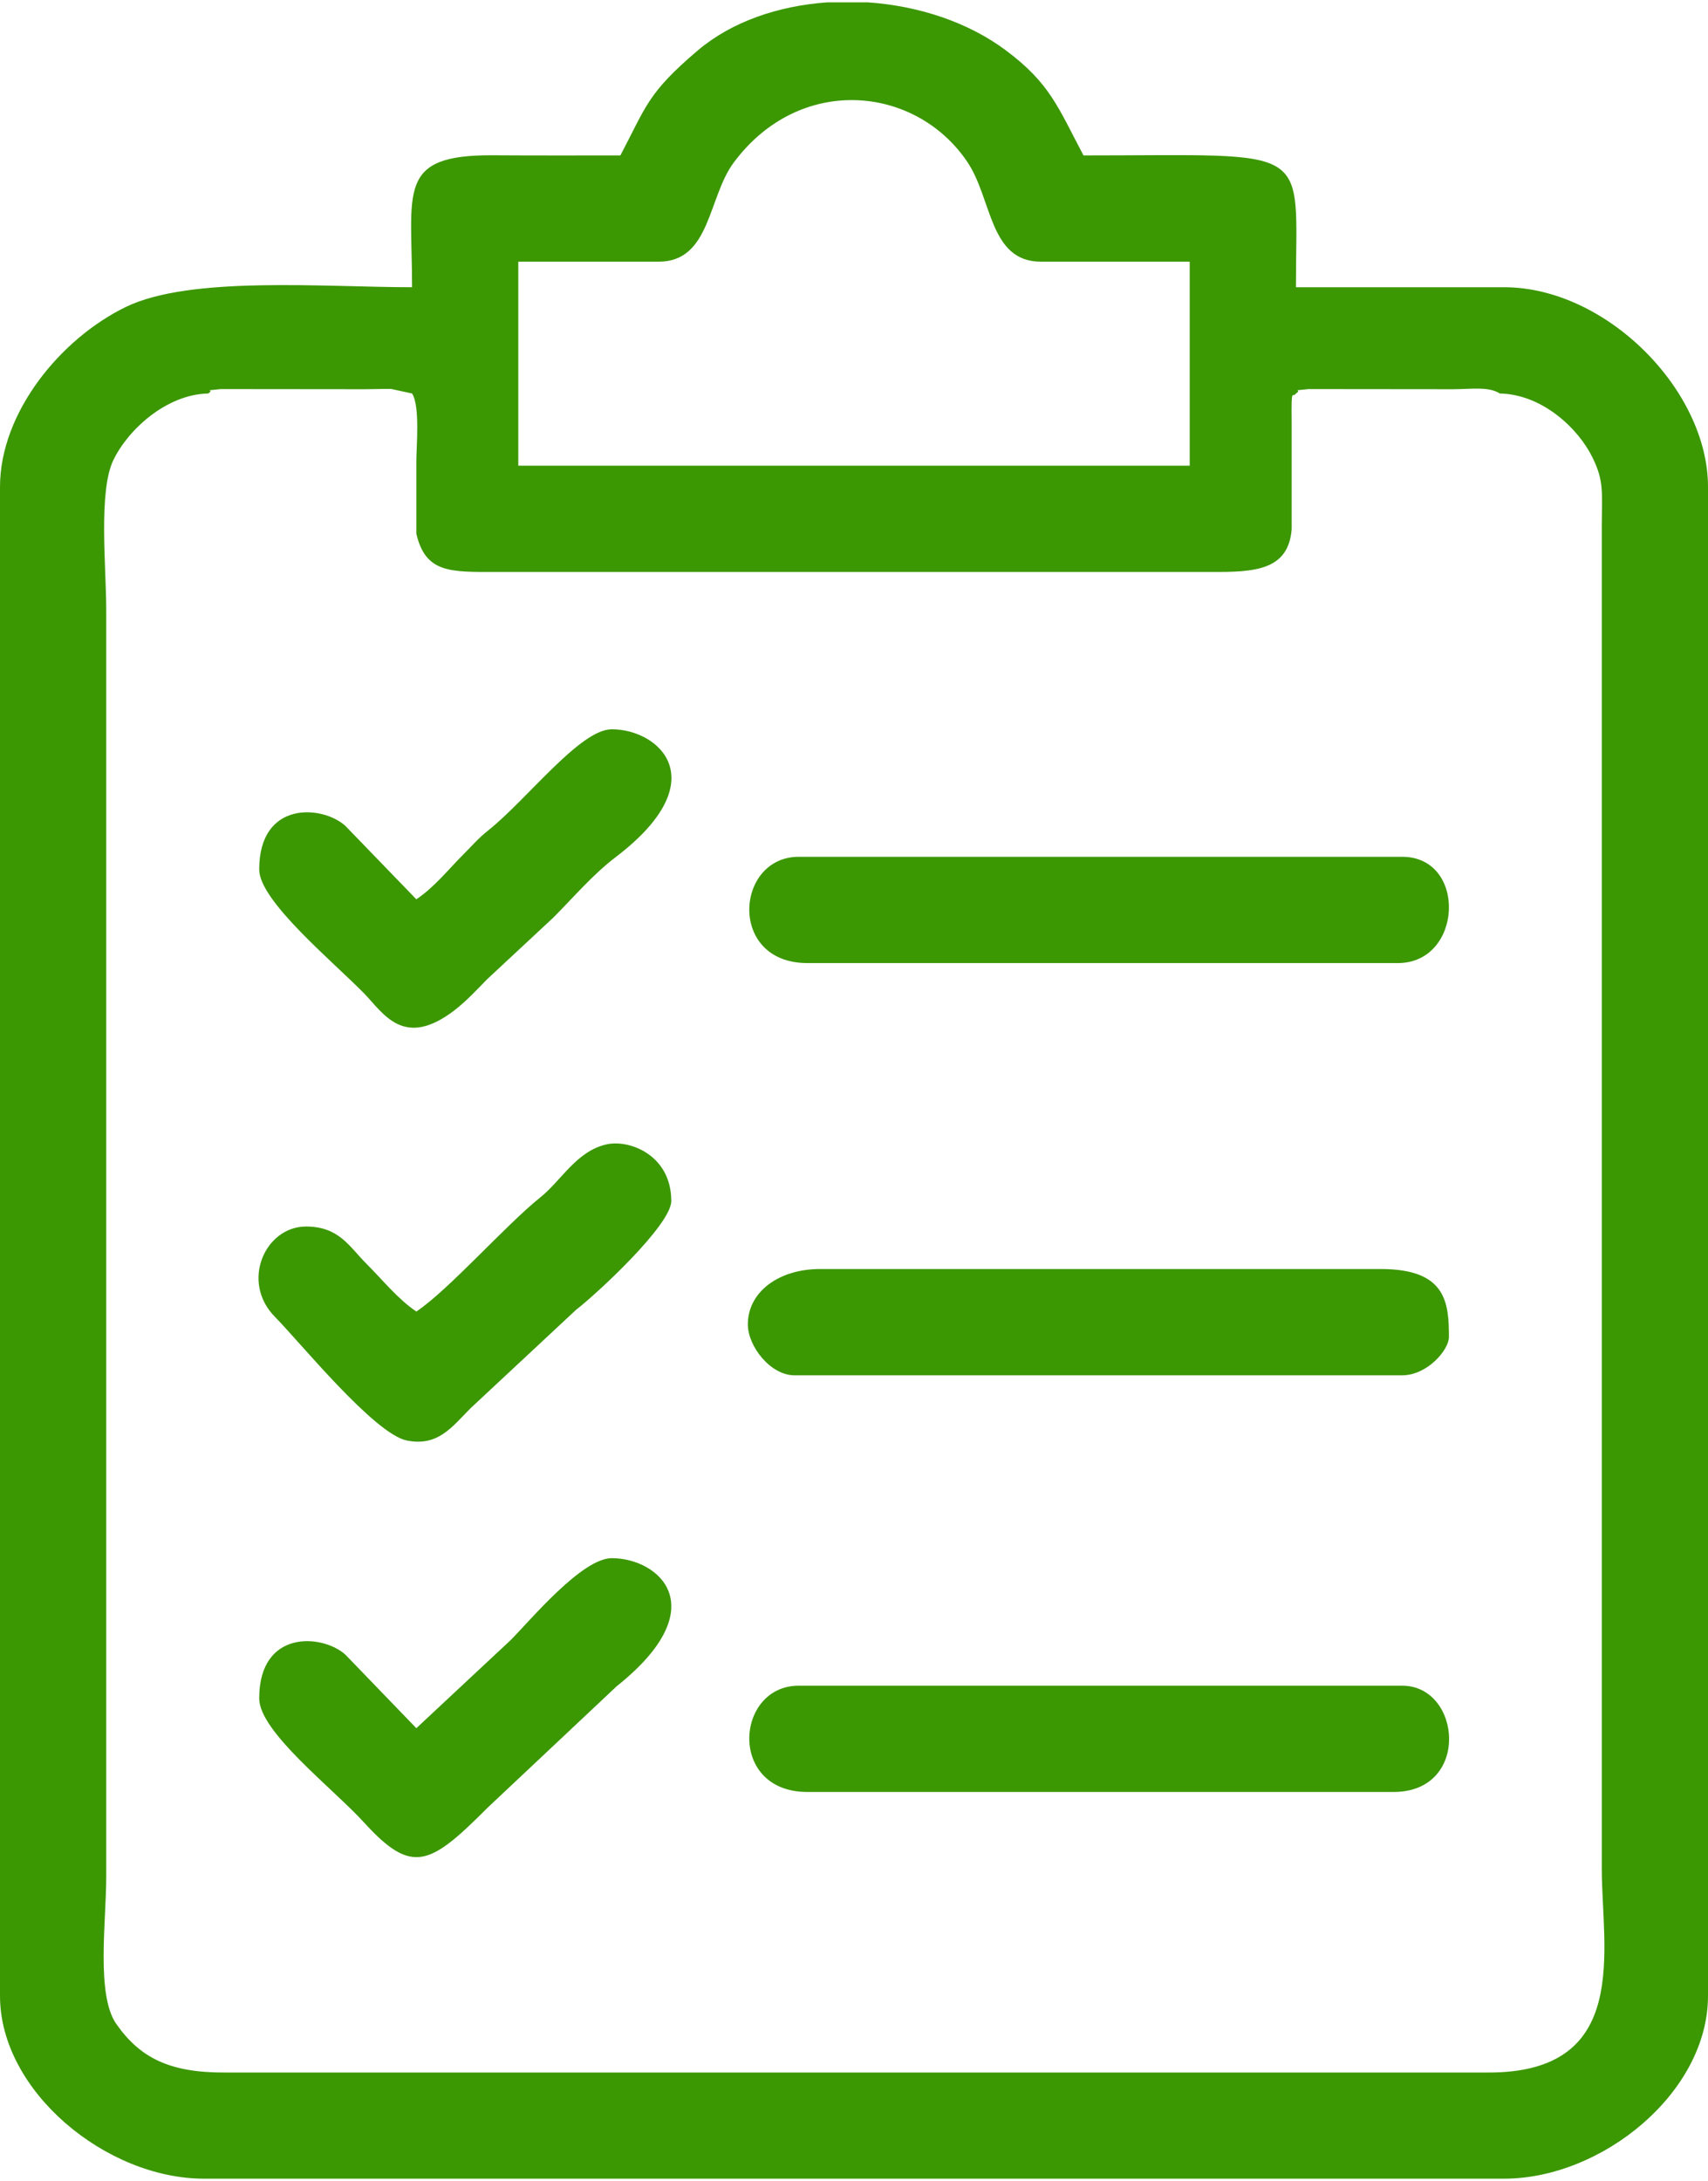
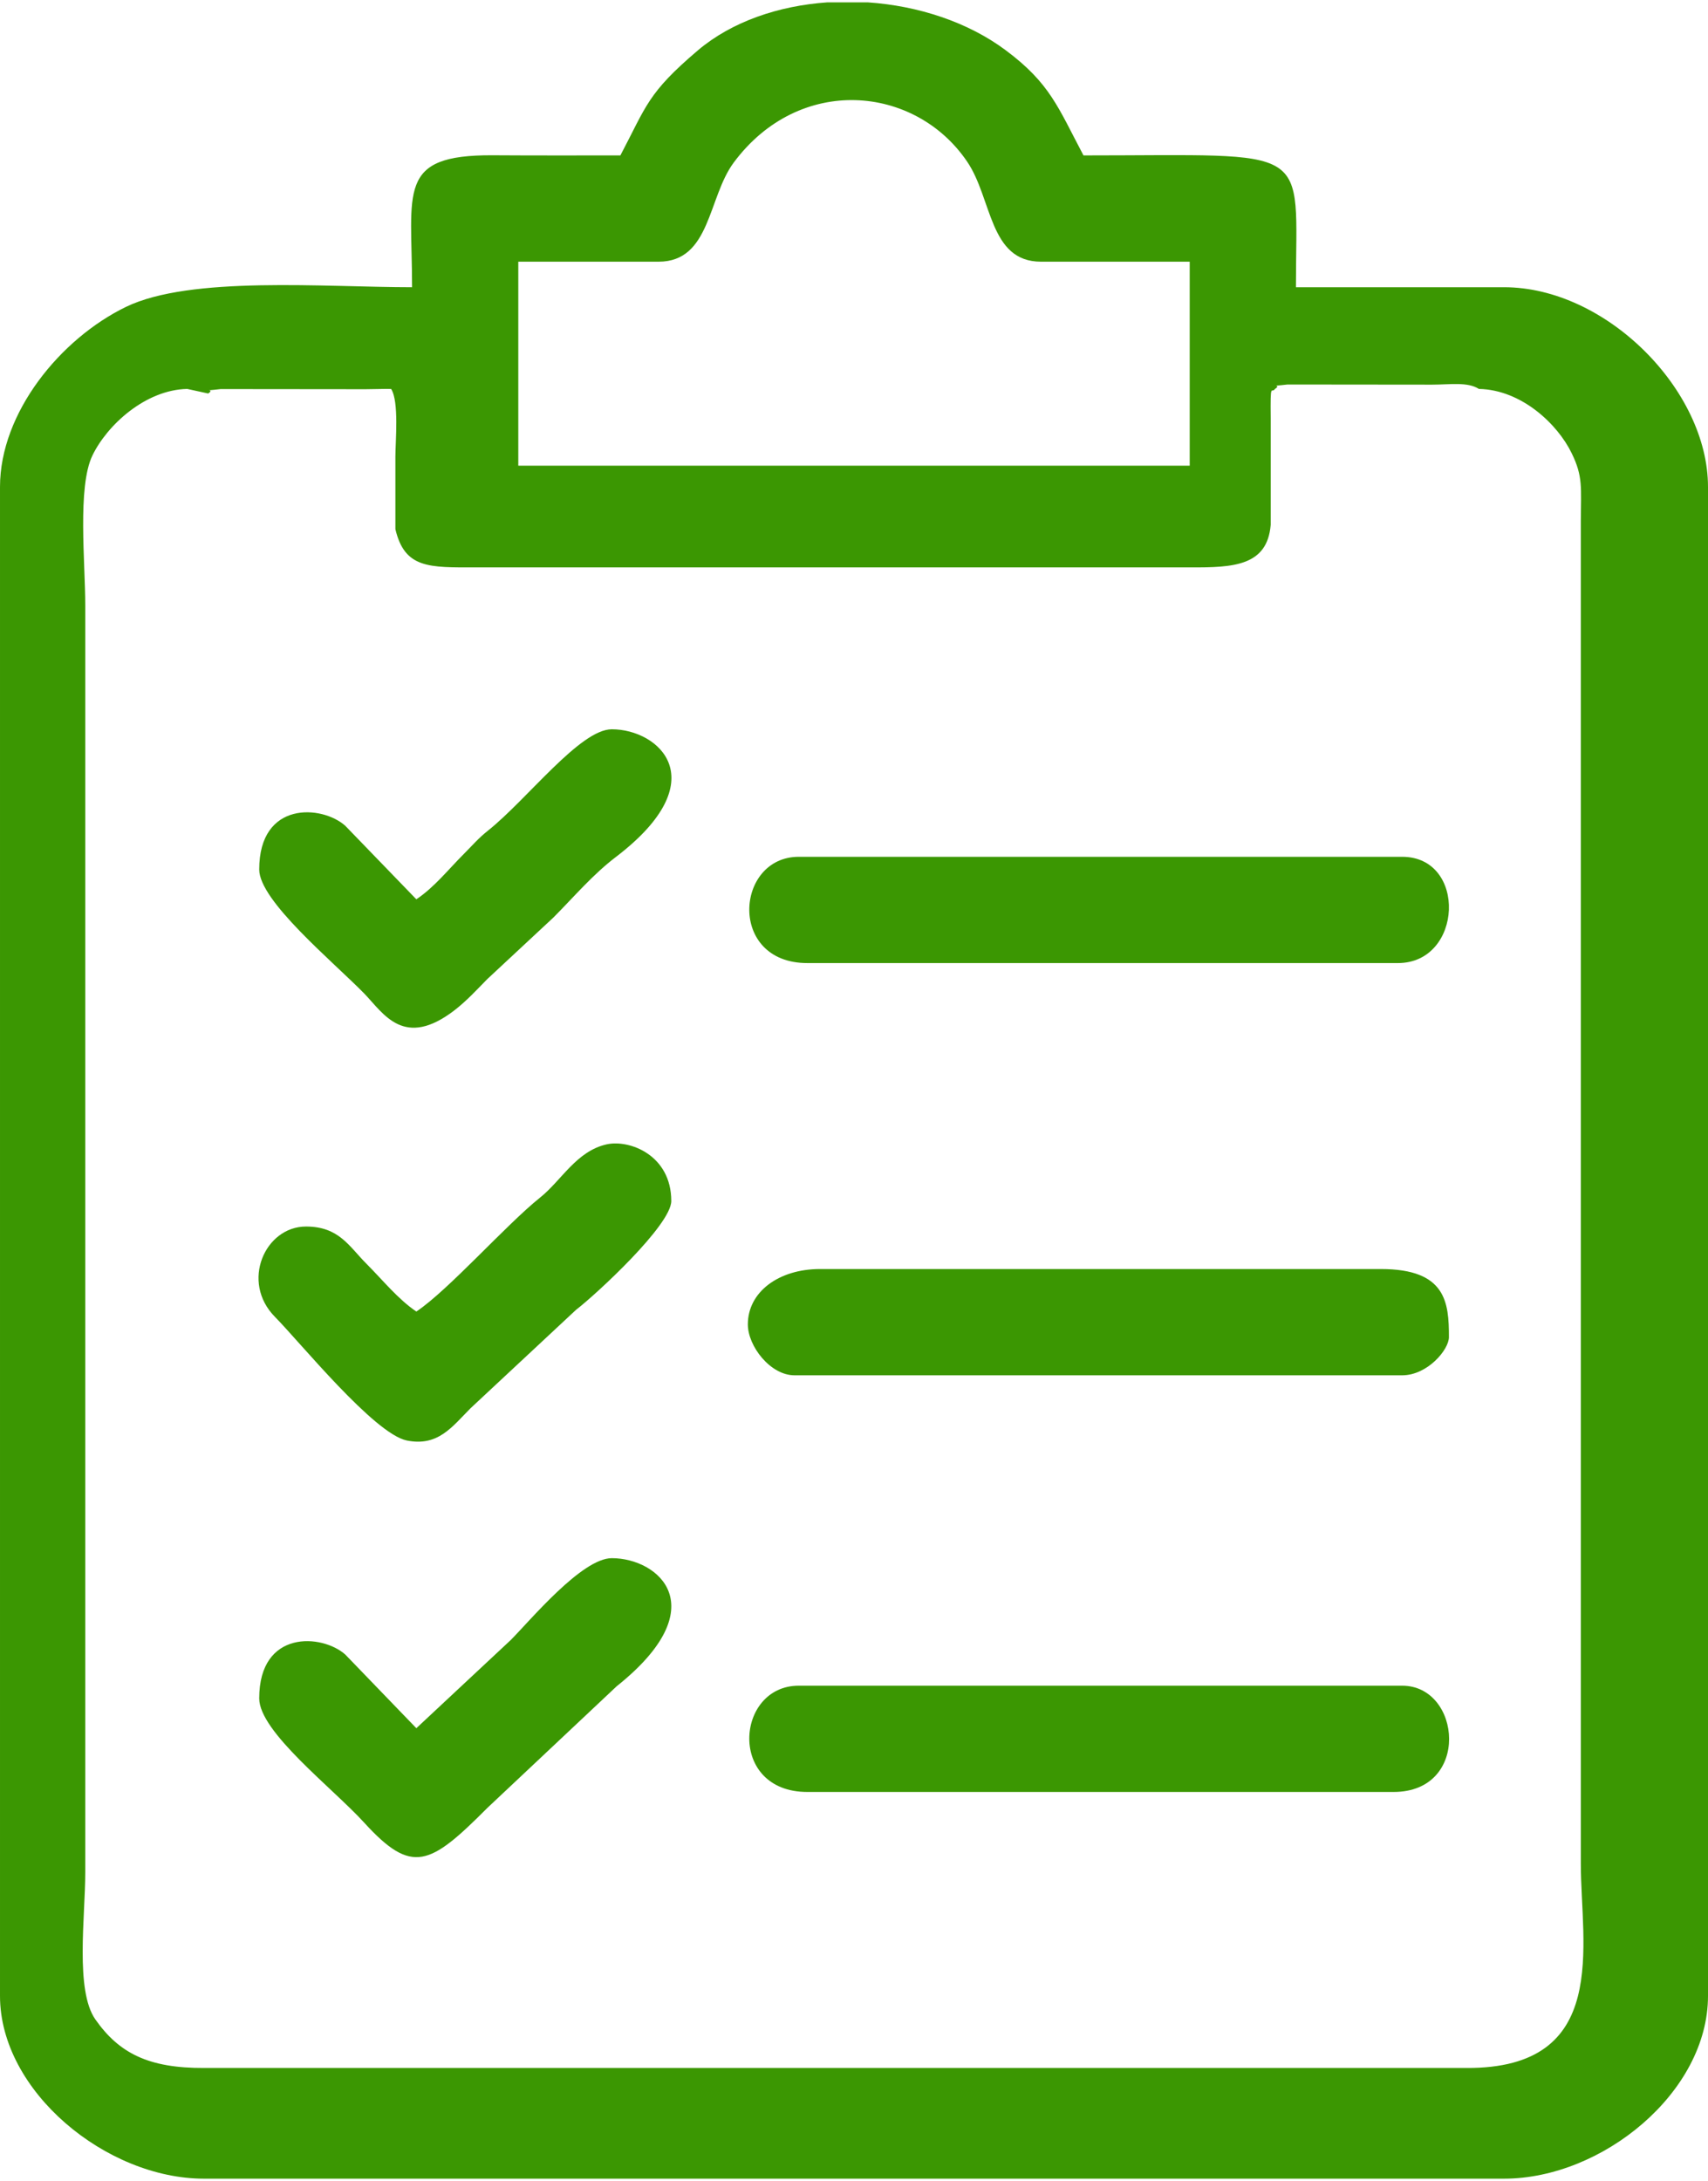
<svg xmlns="http://www.w3.org/2000/svg" xml:space="preserve" width="123px" height="157px" version="1.1" style="shape-rendering:geometricPrecision; text-rendering:geometricPrecision; image-rendering:optimizeQuality; fill-rule:evenodd; clip-rule:evenodd" viewBox="0 0 11.979 15.257">
  <defs>
    <style type="text/css">
   
    .fil0 {fill:#3B9702}
   
  </style>
  </defs>
  <g id="Слой_x0020_1">
-     <path class="fil0" d="M1.46 2.742c0.057,-0.037 -0.066,-0.013 0.088,-0.031l1.015 0.001c0.059,0 0.122,-0.003 0.18,-0.002l0.147 0.032c0.057,0.088 0.03,0.369 0.03,0.476 0,0.169 0,0.338 0,0.507 0.065,0.276 0.235,0.269 0.566,0.268l5.007 0c0.307,0.002 0.542,-0.011 0.566,-0.298 0,-0.169 0,-0.338 0,-0.506 0,-0.08 0,-0.16 0,-0.239 -0.003,-0.269 0.005,-0.17 0.03,-0.208 0.057,-0.037 -0.066,-0.013 0.088,-0.031l1.014 0.001c0.125,0 0.249,-0.021 0.328,0.03 0.3,0.006 0.553,0.248 0.651,0.451 0.08,0.163 0.065,0.242 0.064,0.472l0 9.417c0,0.566 0.212,1.437 -0.803,1.431l-8.852 0c-0.392,0.002 -0.598,-0.105 -0.763,-0.34 -0.143,-0.203 -0.071,-0.721 -0.071,-1.031l0 -8.881c0,-0.302 -0.056,-0.832 0.05,-1.052 0.102,-0.212 0.371,-0.461 0.665,-0.467zm1.46 6.436c-0.129,-0.087 -0.235,-0.22 -0.35,-0.335 -0.121,-0.121 -0.192,-0.261 -0.424,-0.261 -0.287,0 -0.461,0.388 -0.217,0.634 0.175,0.177 0.695,0.819 0.924,0.866 0.219,0.044 0.317,-0.095 0.447,-0.226l0.74 -0.69c0.143,-0.11 0.668,-0.595 0.668,-0.763 0,-0.321 -0.292,-0.433 -0.454,-0.397 -0.212,0.048 -0.316,0.253 -0.465,0.372 -0.239,0.191 -0.645,0.651 -0.869,0.8zm0 -2.89l-0.498 -0.515c-0.162,-0.146 -0.604,-0.178 -0.604,0.306 0,0.22 0.516,0.644 0.738,0.871 0.135,0.14 0.277,0.39 0.634,0.114 0.088,-0.069 0.147,-0.135 0.229,-0.218l0.463 -0.431c0.149,-0.15 0.276,-0.301 0.439,-0.425 0.702,-0.536 0.301,-0.894 -0.03,-0.894 -0.223,0 -0.591,0.489 -0.868,0.71 -0.067,0.053 -0.106,0.1 -0.167,0.161 -0.113,0.113 -0.208,0.235 -0.336,0.321zm0 5.811l-0.498 -0.516c-0.162,-0.145 -0.604,-0.177 -0.604,0.307 0,0.235 0.515,0.628 0.737,0.872 0.336,0.368 0.46,0.3 0.864,-0.105l0.906 -0.852c0.696,-0.555 0.294,-0.898 -0.034,-0.898 -0.21,0 -0.571,0.435 -0.708,0.573l-0.663 0.619zm2.325 -2.831c0,0.153 0.158,0.357 0.327,0.357l4.262 0c0.177,0 0.328,-0.179 0.328,-0.268 0,-0.243 -0.02,-0.477 -0.477,-0.477l-3.934 0c-0.29,0 -0.506,0.161 -0.506,0.388zm0.417 3.278l4.112 0c0.541,0 0.477,-0.745 0.06,-0.745l-4.232 0c-0.446,0 -0.499,0.745 0.06,0.745zm0 -5.811l4.142 0c0.457,0 0.487,-0.745 0.03,-0.745l-4.232 0c-0.446,0 -0.499,0.745 0.06,0.745zm0.14 -6.735l0.285 0c0.353,0.024 0.702,0.138 0.967,0.336 0.311,0.232 0.366,0.399 0.545,0.737 1.633,0 1.49,-0.091 1.49,0.924l1.46 0c0.714,0 1.43,0.719 1.43,1.4l0 10.579c0,0.676 -0.742,1.281 -1.43,1.281l-9.119 0c-0.684,0 -1.43,-0.612 -1.43,-1.281l0 -10.579c0,-0.521 0.424,-1.039 0.883,-1.262 0.454,-0.22 1.396,-0.138 2.007,-0.138 0,-0.674 -0.111,-0.929 0.566,-0.925 0.298,0.002 0.596,0.001 0.895,0.001 0.184,-0.349 0.19,-0.436 0.544,-0.737 0.238,-0.201 0.564,-0.312 0.907,-0.336zm-2.167 1.818l0.984 0c0.365,0 0.345,-0.45 0.527,-0.695 0.461,-0.62 1.271,-0.544 1.636,-0.008 0.178,0.26 0.154,0.703 0.519,0.703l1.043 0 0 1.43 -4.709 0 0 -1.43z" />
+     <path class="fil0" d="M1.46 2.742c0.057,-0.037 -0.066,-0.013 0.088,-0.031l1.015 0.001c0.059,0 0.122,-0.003 0.18,-0.002c0.057,0.088 0.03,0.369 0.03,0.476 0,0.169 0,0.338 0,0.507 0.065,0.276 0.235,0.269 0.566,0.268l5.007 0c0.307,0.002 0.542,-0.011 0.566,-0.298 0,-0.169 0,-0.338 0,-0.506 0,-0.08 0,-0.16 0,-0.239 -0.003,-0.269 0.005,-0.17 0.03,-0.208 0.057,-0.037 -0.066,-0.013 0.088,-0.031l1.014 0.001c0.125,0 0.249,-0.021 0.328,0.03 0.3,0.006 0.553,0.248 0.651,0.451 0.08,0.163 0.065,0.242 0.064,0.472l0 9.417c0,0.566 0.212,1.437 -0.803,1.431l-8.852 0c-0.392,0.002 -0.598,-0.105 -0.763,-0.34 -0.143,-0.203 -0.071,-0.721 -0.071,-1.031l0 -8.881c0,-0.302 -0.056,-0.832 0.05,-1.052 0.102,-0.212 0.371,-0.461 0.665,-0.467zm1.46 6.436c-0.129,-0.087 -0.235,-0.22 -0.35,-0.335 -0.121,-0.121 -0.192,-0.261 -0.424,-0.261 -0.287,0 -0.461,0.388 -0.217,0.634 0.175,0.177 0.695,0.819 0.924,0.866 0.219,0.044 0.317,-0.095 0.447,-0.226l0.74 -0.69c0.143,-0.11 0.668,-0.595 0.668,-0.763 0,-0.321 -0.292,-0.433 -0.454,-0.397 -0.212,0.048 -0.316,0.253 -0.465,0.372 -0.239,0.191 -0.645,0.651 -0.869,0.8zm0 -2.89l-0.498 -0.515c-0.162,-0.146 -0.604,-0.178 -0.604,0.306 0,0.22 0.516,0.644 0.738,0.871 0.135,0.14 0.277,0.39 0.634,0.114 0.088,-0.069 0.147,-0.135 0.229,-0.218l0.463 -0.431c0.149,-0.15 0.276,-0.301 0.439,-0.425 0.702,-0.536 0.301,-0.894 -0.03,-0.894 -0.223,0 -0.591,0.489 -0.868,0.71 -0.067,0.053 -0.106,0.1 -0.167,0.161 -0.113,0.113 -0.208,0.235 -0.336,0.321zm0 5.811l-0.498 -0.516c-0.162,-0.145 -0.604,-0.177 -0.604,0.307 0,0.235 0.515,0.628 0.737,0.872 0.336,0.368 0.46,0.3 0.864,-0.105l0.906 -0.852c0.696,-0.555 0.294,-0.898 -0.034,-0.898 -0.21,0 -0.571,0.435 -0.708,0.573l-0.663 0.619zm2.325 -2.831c0,0.153 0.158,0.357 0.327,0.357l4.262 0c0.177,0 0.328,-0.179 0.328,-0.268 0,-0.243 -0.02,-0.477 -0.477,-0.477l-3.934 0c-0.29,0 -0.506,0.161 -0.506,0.388zm0.417 3.278l4.112 0c0.541,0 0.477,-0.745 0.06,-0.745l-4.232 0c-0.446,0 -0.499,0.745 0.06,0.745zm0 -5.811l4.142 0c0.457,0 0.487,-0.745 0.03,-0.745l-4.232 0c-0.446,0 -0.499,0.745 0.06,0.745zm0.14 -6.735l0.285 0c0.353,0.024 0.702,0.138 0.967,0.336 0.311,0.232 0.366,0.399 0.545,0.737 1.633,0 1.49,-0.091 1.49,0.924l1.46 0c0.714,0 1.43,0.719 1.43,1.4l0 10.579c0,0.676 -0.742,1.281 -1.43,1.281l-9.119 0c-0.684,0 -1.43,-0.612 -1.43,-1.281l0 -10.579c0,-0.521 0.424,-1.039 0.883,-1.262 0.454,-0.22 1.396,-0.138 2.007,-0.138 0,-0.674 -0.111,-0.929 0.566,-0.925 0.298,0.002 0.596,0.001 0.895,0.001 0.184,-0.349 0.19,-0.436 0.544,-0.737 0.238,-0.201 0.564,-0.312 0.907,-0.336zm-2.167 1.818l0.984 0c0.365,0 0.345,-0.45 0.527,-0.695 0.461,-0.62 1.271,-0.544 1.636,-0.008 0.178,0.26 0.154,0.703 0.519,0.703l1.043 0 0 1.43 -4.709 0 0 -1.43z" />
  </g>
</svg>